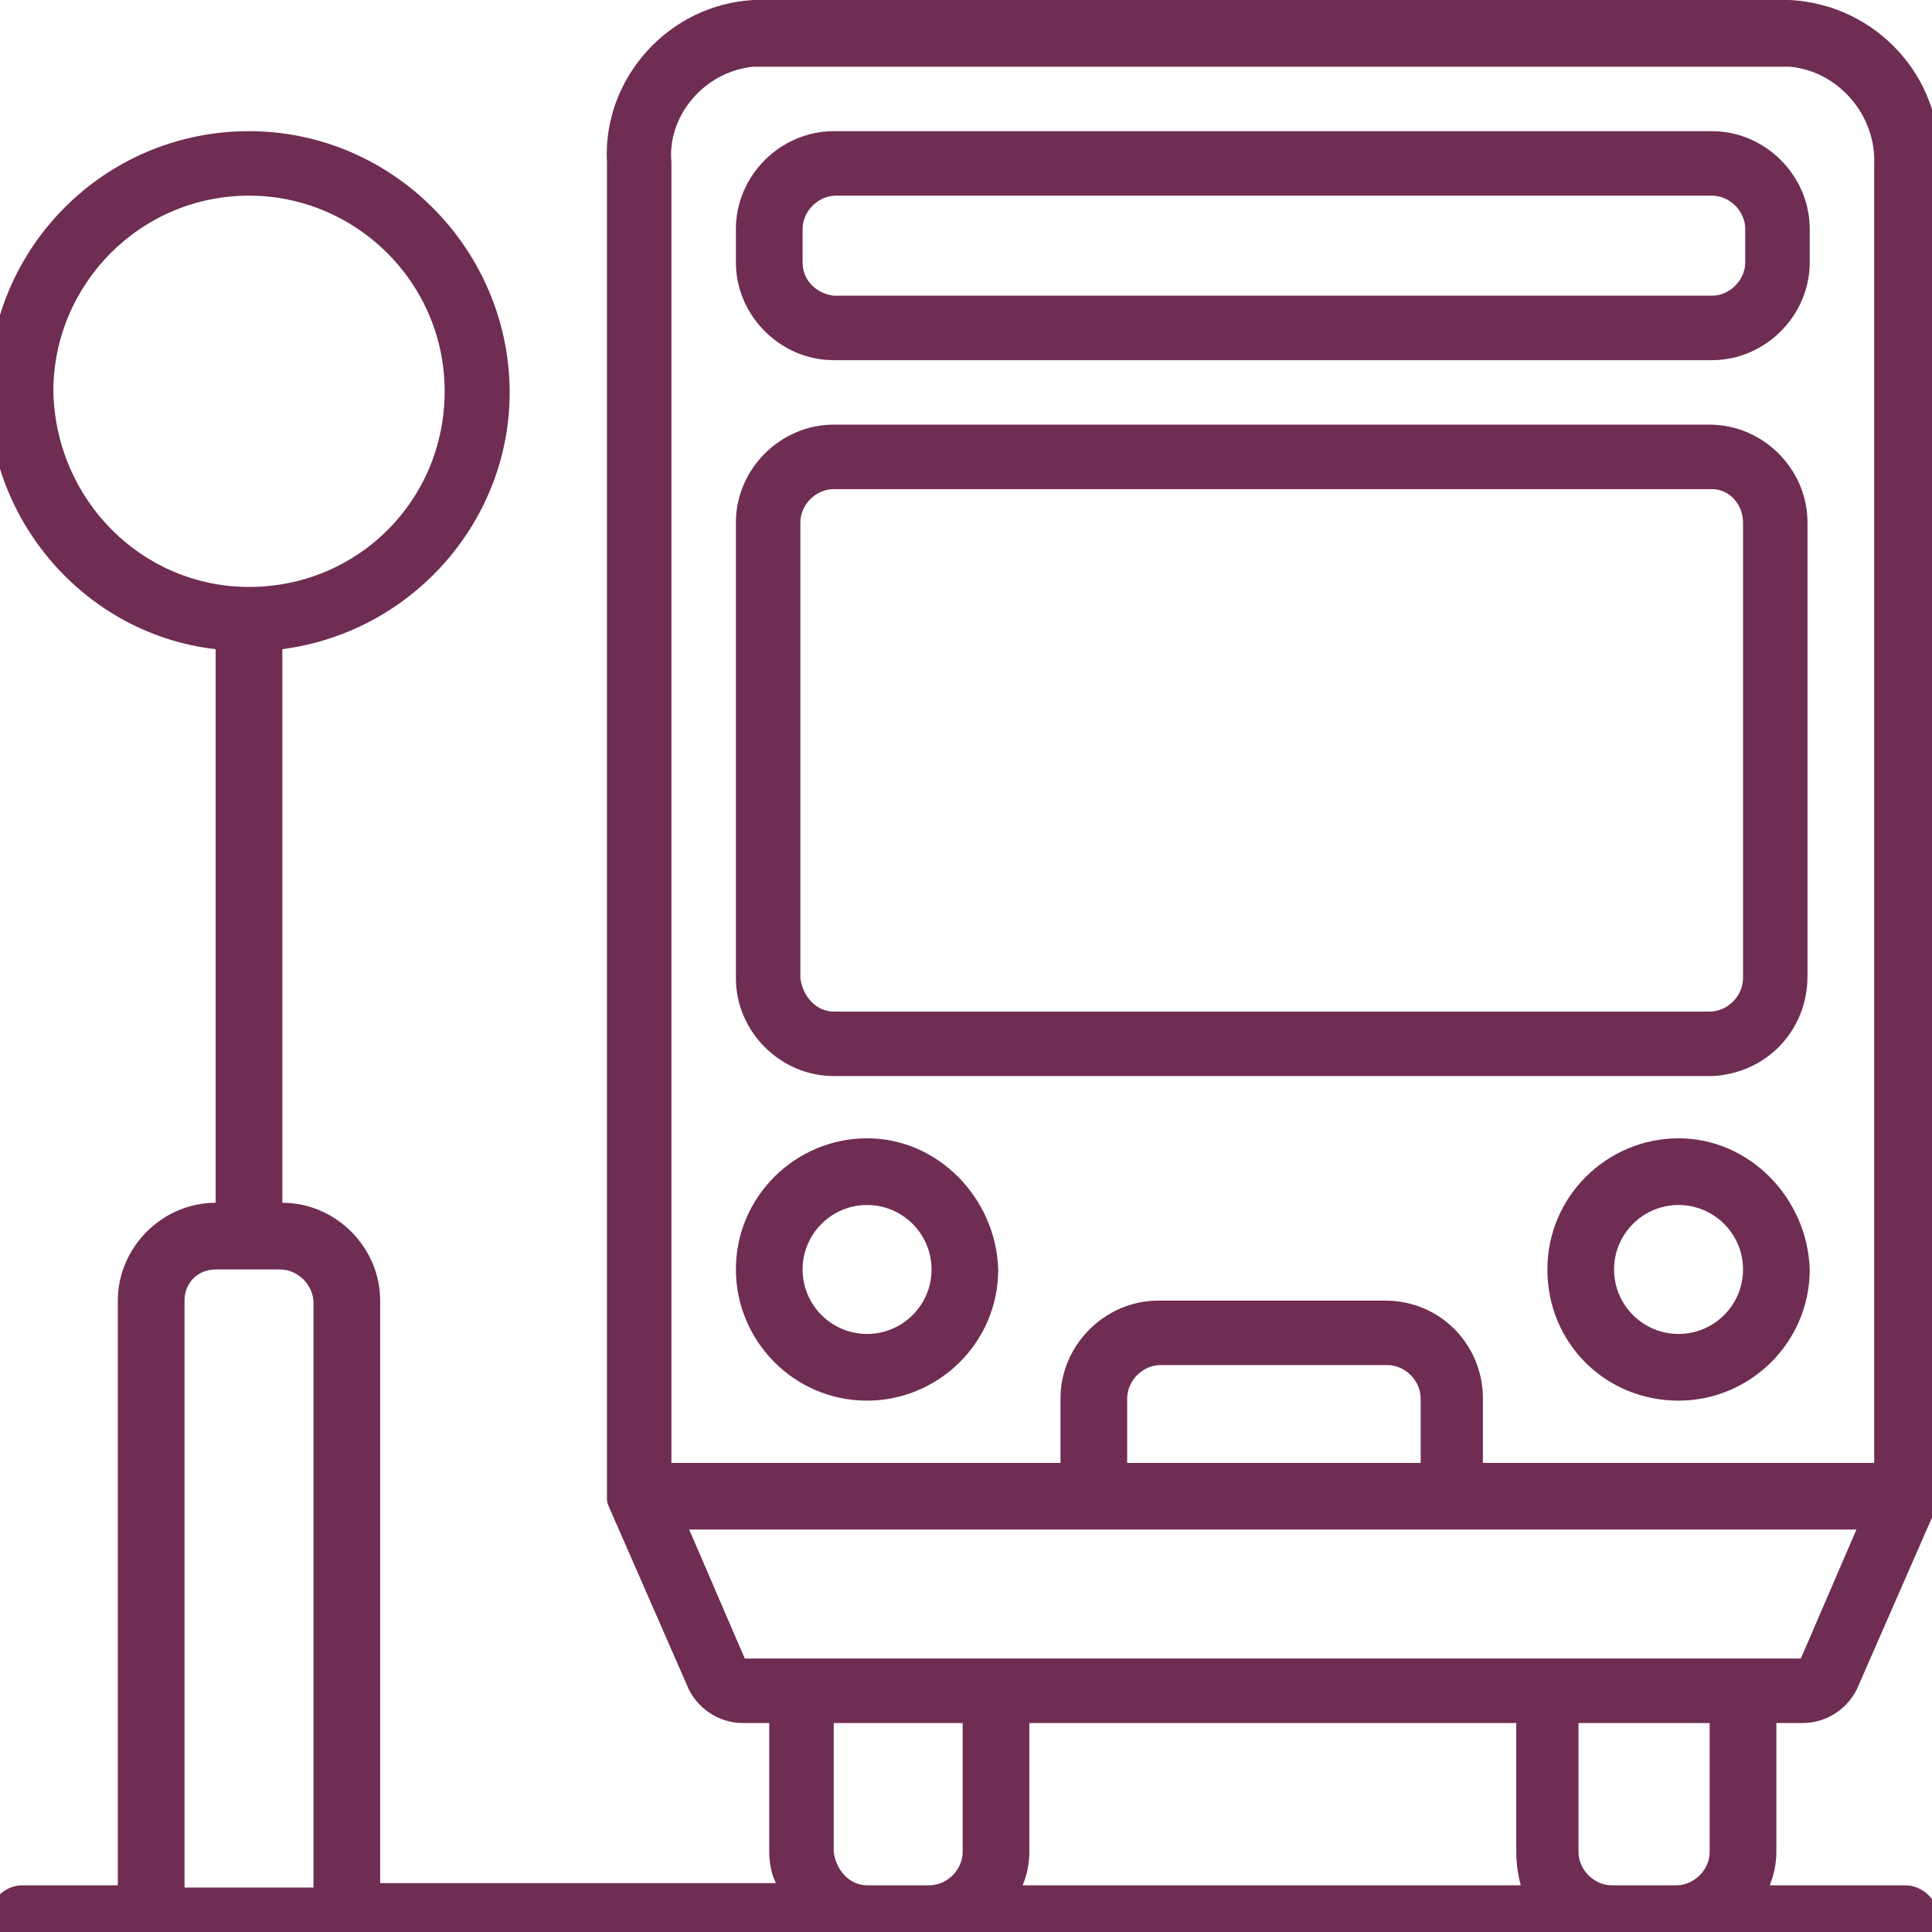
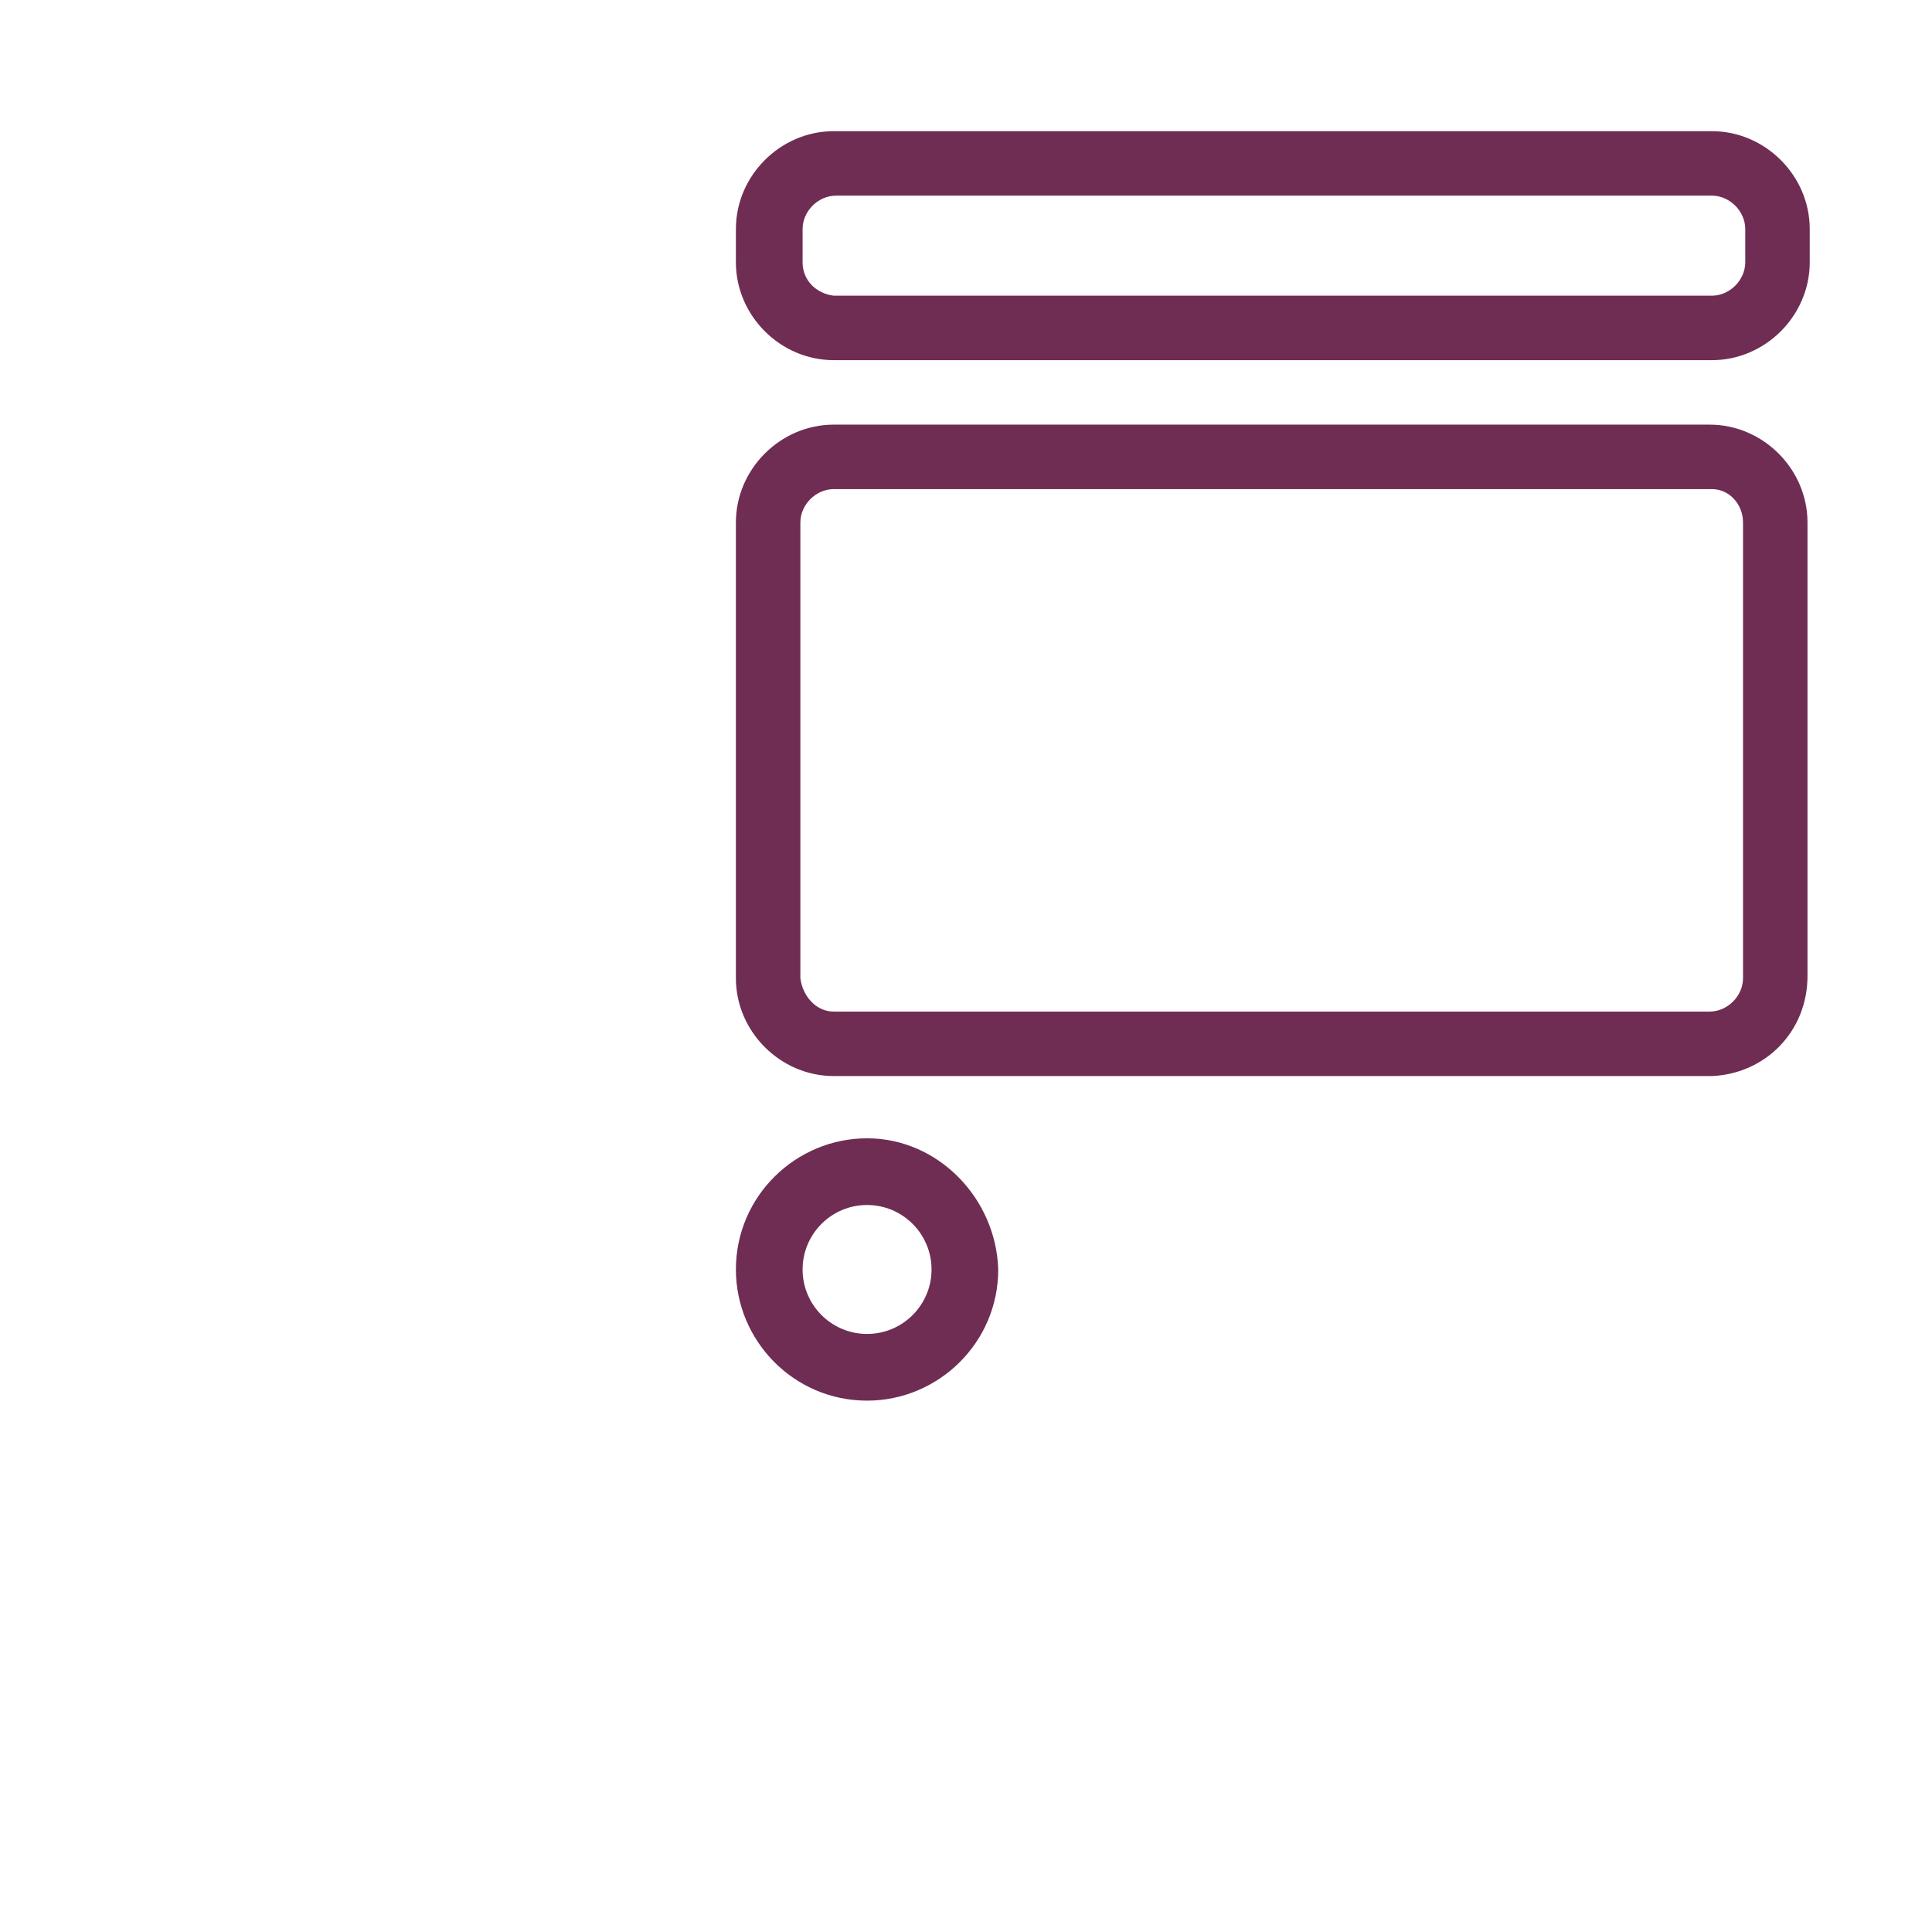
<svg xmlns="http://www.w3.org/2000/svg" version="1.1" id="Layer_1" x="0px" y="0px" viewBox="0 0 86.9 86.9" style="enable-background:new 0 0 86.9 86.9;" xml:space="preserve">
  <style type="text/css">
	.st0{fill:#6F2D53;}
</style>
  <title>areasAsset 3</title>
  <g>
-     <path class="st0" d="M85.7,84.8h-6.1c0.2-0.5,0.3-1,0.3-1.5v-5.8h1.2c1.1,0,2.1-0.7,2.5-1.7l3.5-8c0.1-0.2,0.1-0.3,0.1-0.5l0-0.1   l0-59.9c0.2-3.8-2.8-7.1-6.7-7.3l-46.6,0c-3.8,0.2-6.8,3.5-6.6,7.3l0,59.9l0,0l0,0.1c0,0.2,0,0.3,0.1,0.5l3.5,8   c0.4,1,1.4,1.7,2.5,1.7h1.2v5.8c0,0.5,0.1,1,0.3,1.4H17.1V58.5c0-2.4-2-4.4-4.4-4.4V29.2c6.1-0.8,10.6-6.2,10.2-12.3   c-0.4-6.1-5.5-11-11.7-11c-6.2,0-11.3,4.8-11.7,11C-0.9,23,3.6,28.5,9.7,29.2v24.9c-2.4,0-4.4,2-4.4,4.4v26.3H1   c-0.8,0-1.5,0.7-1.5,1.5c0,0.8,0.7,1.5,1.5,1.5h84.7c0.8,0,1.5-0.7,1.5-1.5C87.2,85.5,86.5,84.8,85.7,84.8z M76.9,77.5v5.8   c0,0.8-0.7,1.5-1.5,1.5h-2.9c-0.8,0-1.5-0.7-1.5-1.5v-5.8H76.9z M68.4,84.8H46c0.2-0.5,0.3-1,0.3-1.5v-5.8h21.9v5.8   C68.2,83.9,68.3,84.4,68.4,84.8z M43.3,77.5v5.8c0,0.8-0.7,1.5-1.5,1.5H39c-0.8,0-1.4-0.7-1.5-1.5v-5.8H43.3z M62.3,58.5H52.1   c-2.4,0-4.4,2-4.4,4.4v2.9H30.2l0-58.5C30,5.2,31.7,3.2,33.9,3l46.6,0c2.2,0.2,3.9,2.2,3.8,4.4l0,58.4H66.7v-2.9   C66.7,60.5,64.8,58.5,62.3,58.5z M50.7,62.9c0-0.8,0.7-1.5,1.5-1.5h10.2c0.8,0,1.5,0.7,1.5,1.5v2.9H50.7V62.9z M83.5,68.8l-2.5,5.8   H33.5L31,68.8H83.5z M2.4,17.6c0-4.8,3.9-8.8,8.8-8.8c4.8,0,8.8,3.9,8.8,8.8s-3.9,8.8-8.8,8.8C6.4,26.4,2.5,22.5,2.4,17.6z    M9.7,57.1h2.9c0.8,0,1.5,0.7,1.5,1.5v26.3H8.3V58.5C8.3,57.7,8.9,57.1,9.7,57.1z" />
    <path class="st0" d="M37.5,16.2H77c2.4,0,4.4-2,4.4-4.4v-1.5c0-2.4-2-4.4-4.4-4.4H37.5c-2.4,0-4.4,2-4.4,4.4v1.5   C33.1,14.2,35.1,16.2,37.5,16.2z M36.1,11.8v-1.5c0-0.8,0.7-1.5,1.5-1.5H77c0.8,0,1.5,0.7,1.5,1.5v1.5c0,0.8-0.7,1.5-1.5,1.5H37.5   C36.7,13.2,36.1,12.6,36.1,11.8z" />
    <path class="st0" d="M39,51.2c-3.2,0-5.9,2.6-5.9,5.9c0,3.2,2.6,5.9,5.9,5.9c3.2,0,5.9-2.6,5.9-5.9C44.8,53.9,42.2,51.2,39,51.2z    M41.9,57.1c0,1.6-1.3,2.9-2.9,2.9s-2.9-1.3-2.9-2.9c0-1.6,1.3-2.9,2.9-2.9C40.6,54.2,41.9,55.5,41.9,57.1z" />
-     <path class="st0" d="M75.5,51.2L75.5,51.2c-3.2,0-5.9,2.6-5.9,5.9s2.6,5.9,5.9,5.9c3.2,0,5.9-2.6,5.9-5.9   C81.3,53.9,78.7,51.2,75.5,51.2z M78.4,57.1c0,1.6-1.3,2.9-2.9,2.9c-1.6,0-2.9-1.3-2.9-2.9c0-1.6,1.3-2.9,2.9-2.9   C77.1,54.2,78.4,55.5,78.4,57.1z" />
    <path class="st0" d="M81.3,43.9V23.5c0-2.4-2-4.4-4.4-4.4H37.5c-2.4,0-4.4,2-4.4,4.4v20.5c0,2.4,2,4.4,4.4,4.4H77   C79.4,48.3,81.3,46.4,81.3,43.9z M78.4,23.5v20.5c0,0.8-0.7,1.5-1.5,1.5H37.5c-0.8,0-1.4-0.7-1.5-1.5V23.5c0-0.8,0.7-1.5,1.5-1.5   H77C77.8,22,78.4,22.7,78.4,23.5z" />
  </g>
</svg>